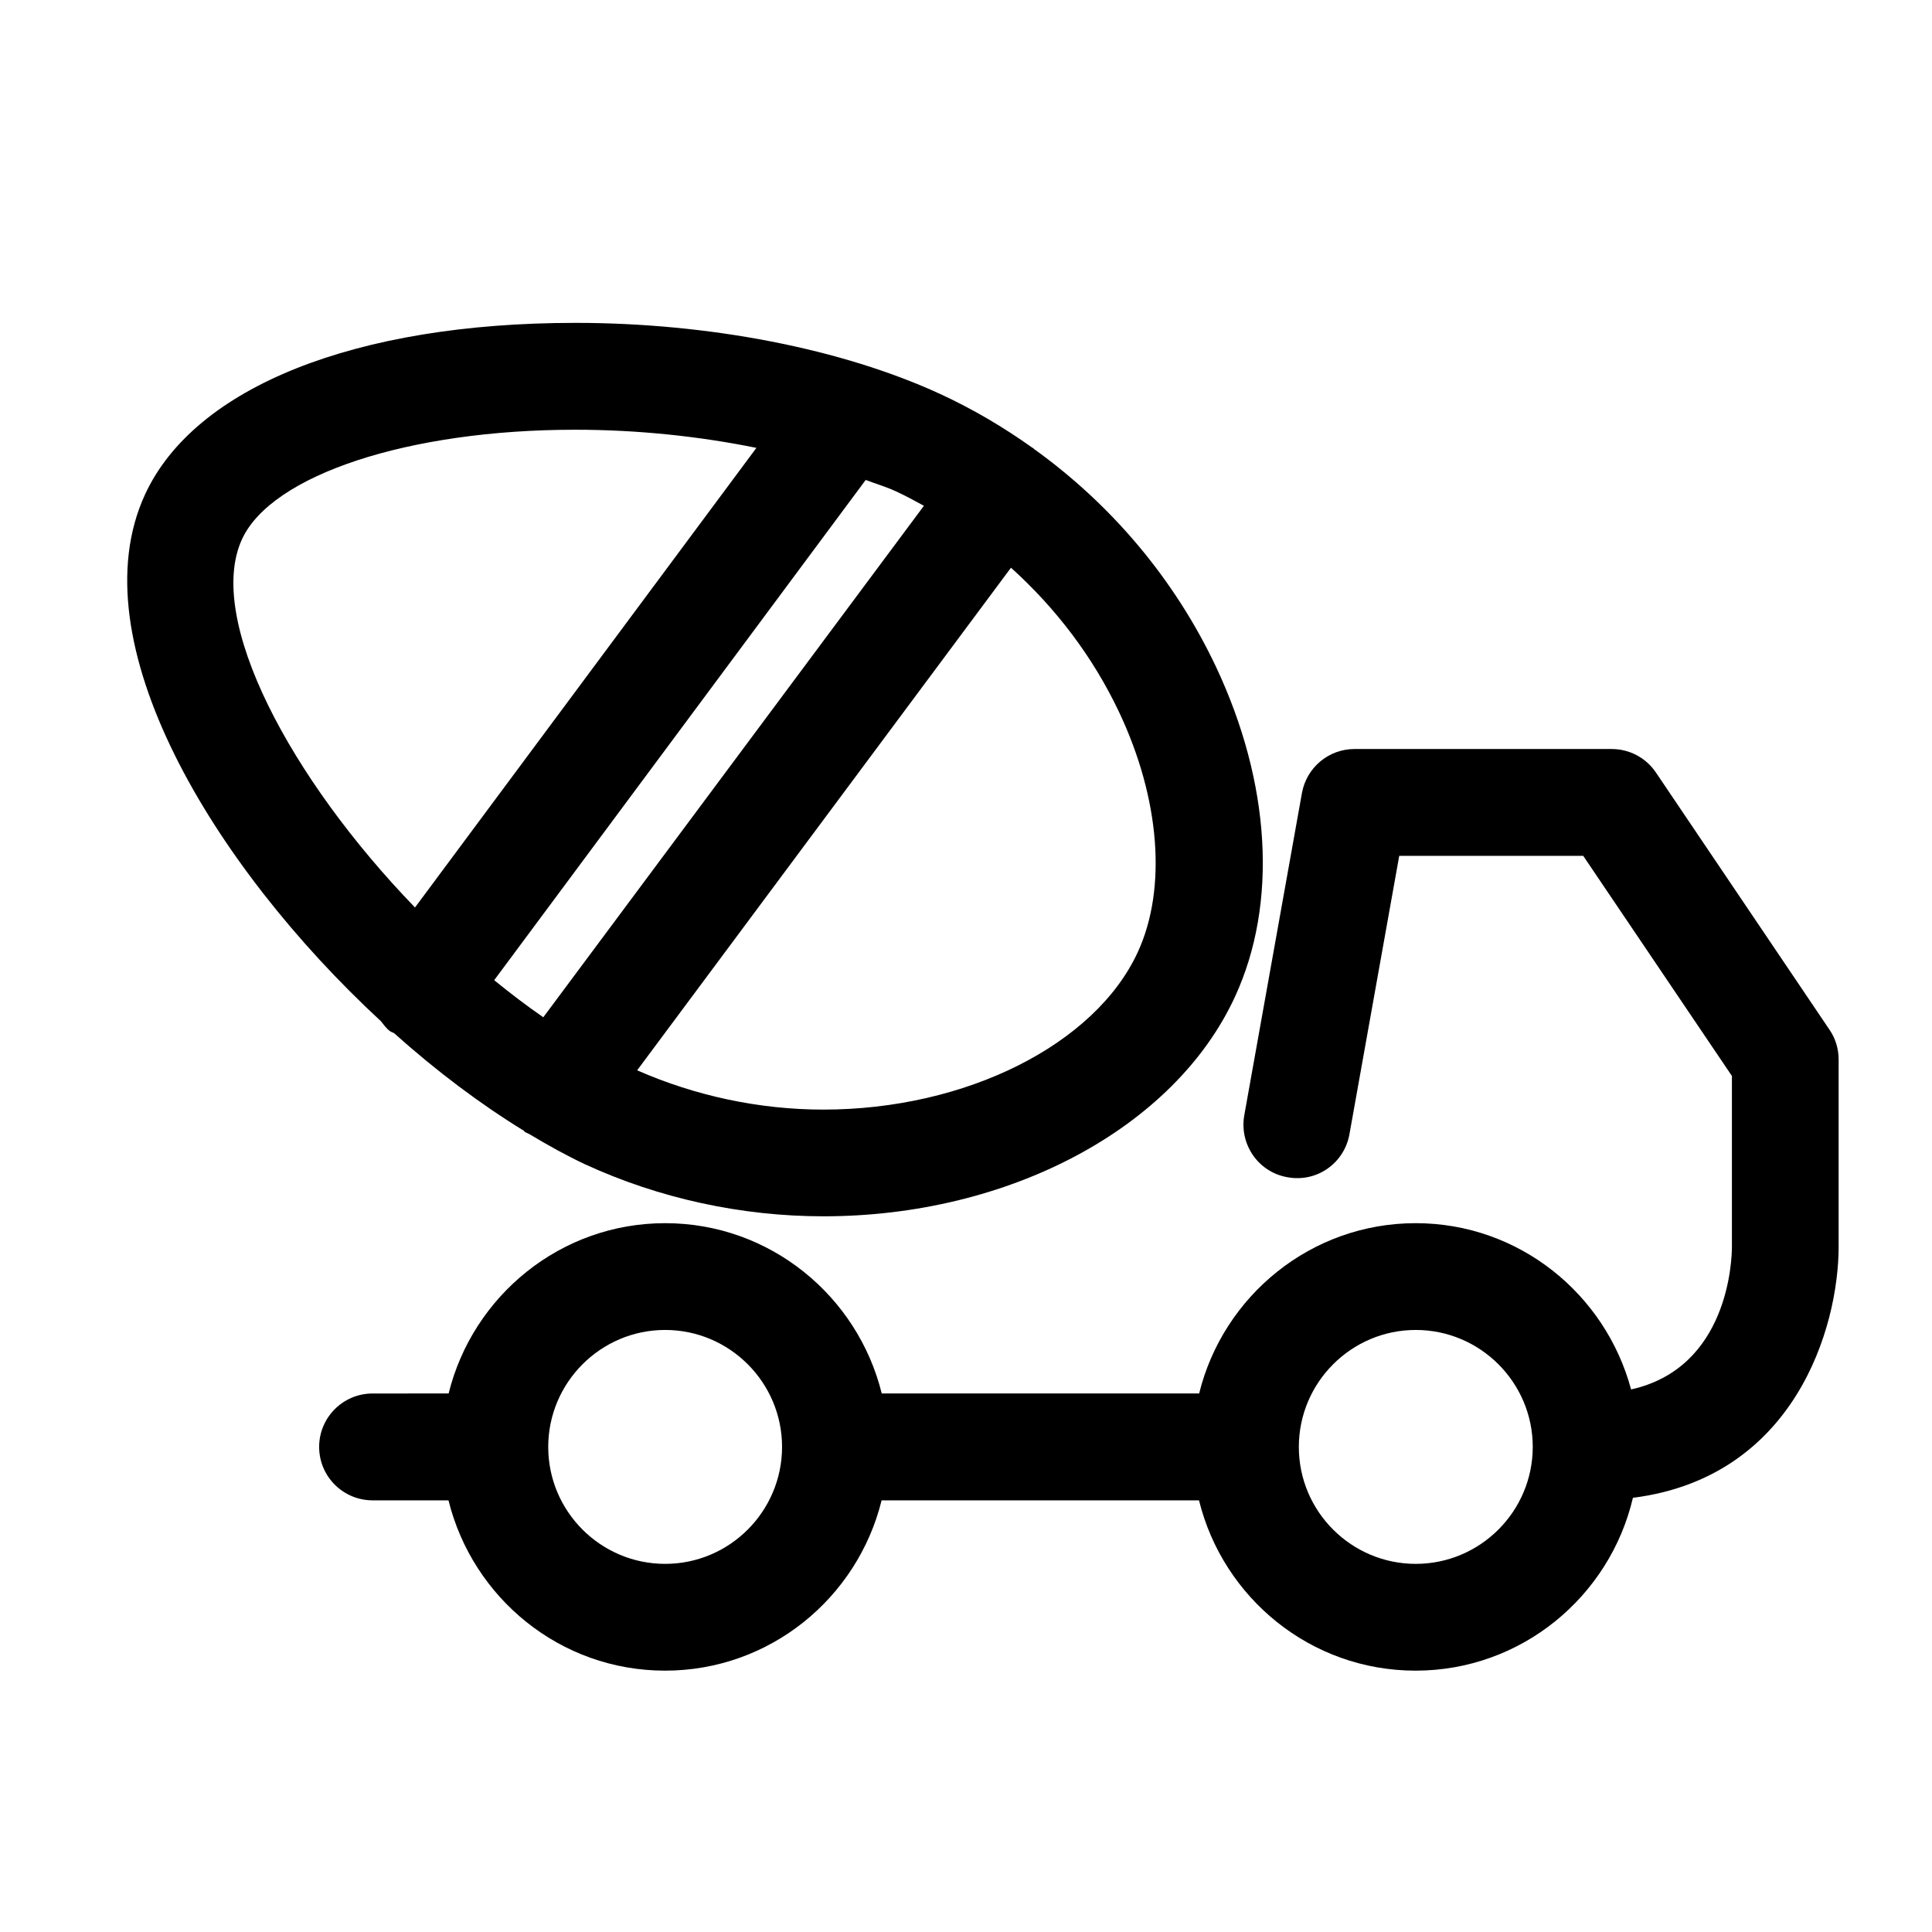
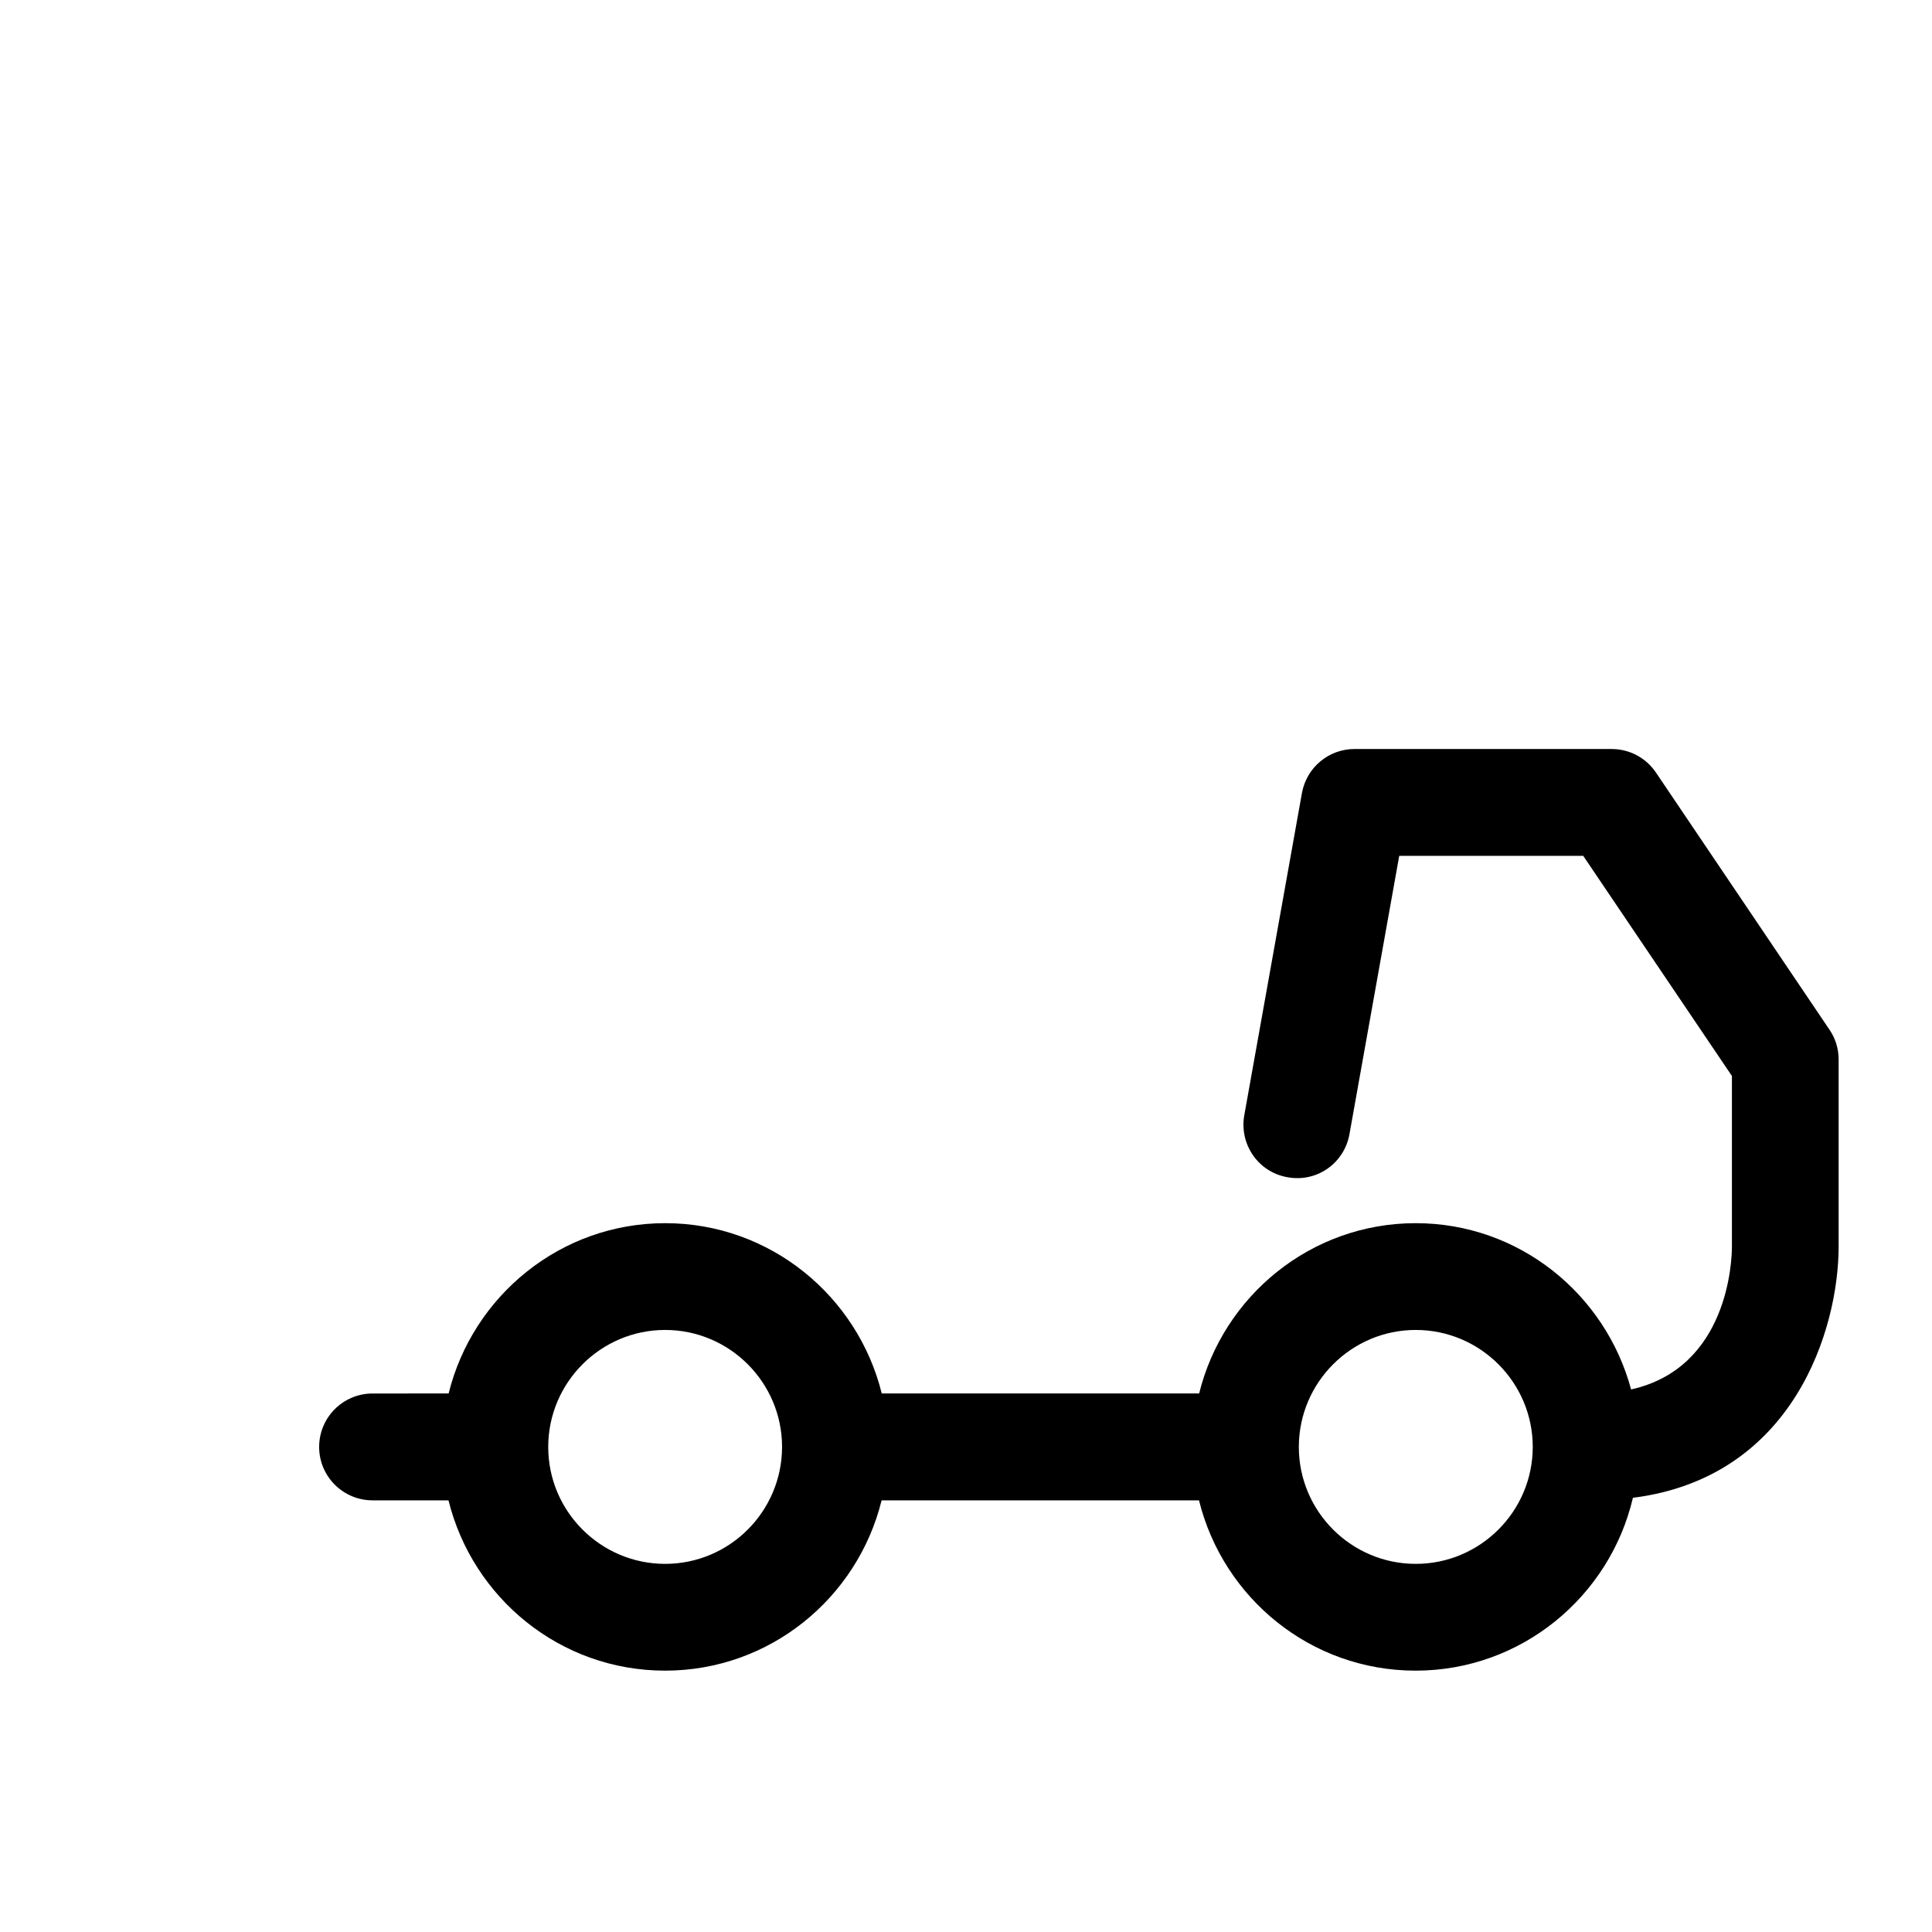
<svg xmlns="http://www.w3.org/2000/svg" fill="#000000" width="800px" height="800px" version="1.1" viewBox="144 144 512 512">
  <g>
    <path d="m582.84 348.73c-2.625-3.906-7.031-6.234-11.715-6.234h-68.16c-6.863 0-12.723 4.914-13.938 11.672l-15.281 85.395c-1.363 7.727 3.758 15.094 11.441 16.414 7.789 1.449 15.074-3.715 16.438-11.441l13.184-73.723h48.766l39.402 58.336v45.195c0 3.59-0.922 32.141-26.723 37.871-6.781-25.254-29.66-44.062-57.078-44.062-27.793 0-51.031 19.312-57.391 45.133h-84.113c-6.383-25.82-29.598-45.133-57.391-45.133s-51.012 19.312-57.391 45.133l-20.145 0.004c-7.828 0-14.168 6.34-14.168 14.168 0 7.809 6.34 14.148 14.168 14.148h20.109c6.402 25.863 29.598 45.133 57.391 45.133 27.793 0 51.012-19.27 57.391-45.133h84.113c6.383 25.863 29.598 45.133 57.391 45.133 28.023 0 51.453-19.605 57.602-45.805 42.781-5.414 54.516-44.945 54.516-66.609v-49.543c0-2.832-0.84-5.606-2.434-7.914zm-262.57 209.71c-17.066 0-30.984-13.875-30.984-30.984 0-17.066 13.898-31.004 30.984-31.004 17.086 0 30.984 13.918 30.984 31.004-0.02 17.109-13.918 30.984-30.984 30.984zm198.92 0c-17.066 0-30.984-13.875-30.984-30.984 0-17.066 13.898-31.004 30.984-31.004 17.086 0 31.004 13.918 31.004 31.004-0.02 17.109-13.938 30.984-31.004 30.984z" />
-     <path d="m244.91 414.59c0.754 0.922 1.387 1.891 2.394 2.644 0.355 0.273 0.754 0.355 1.133 0.566 11.25 10.078 22.922 18.828 34.387 25.863 0.105 0.082 0.148 0.188 0.25 0.293 0.355 0.23 0.777 0.355 1.156 0.566 5.039 3.023 10.035 5.793 14.883 8.062 19.566 9.004 41.375 13.75 63.102 13.75 49.207 0 93.035-23.387 109.07-58.191 11.379-24.688 9.508-56.594-5.082-87.535-10.914-23.051-27.582-42.824-48.156-57.602-0.082-0.062-0.125-0.168-0.211-0.23-0.062-0.062-0.148-0.062-0.23-0.105-7.641-5.457-15.785-10.266-24.434-14.254-26.008-11.988-61.254-18.852-96.711-18.852-58.273 0-100.91 17.004-114.03 45.488-17.949 38.898 17.988 98.367 62.473 139.54zm167.01-120.14c11.902 10.727 21.746 23.656 28.652 38.27 10.875 23.008 12.699 46.793 4.953 63.605-11.316 24.539-45.594 41.73-83.34 41.73-16.984 0-33.965-3.652-49.332-10.41zm-30.605-20.297c2.582 1.195 5.039 2.519 7.535 3.883l-100.87 135.55c-4.41-3.043-8.754-6.359-13.016-9.824l98.453-132.57c2.606 0.988 5.481 1.848 7.894 2.961zm-173.18 12.742c7.871-17.066 44.188-29.012 88.289-29.012 16.582 0 32.914 1.742 48.031 4.809l-90.477 121.8c-33.02-34.137-55.586-76.457-45.844-97.594z" />
  </g>
</svg>